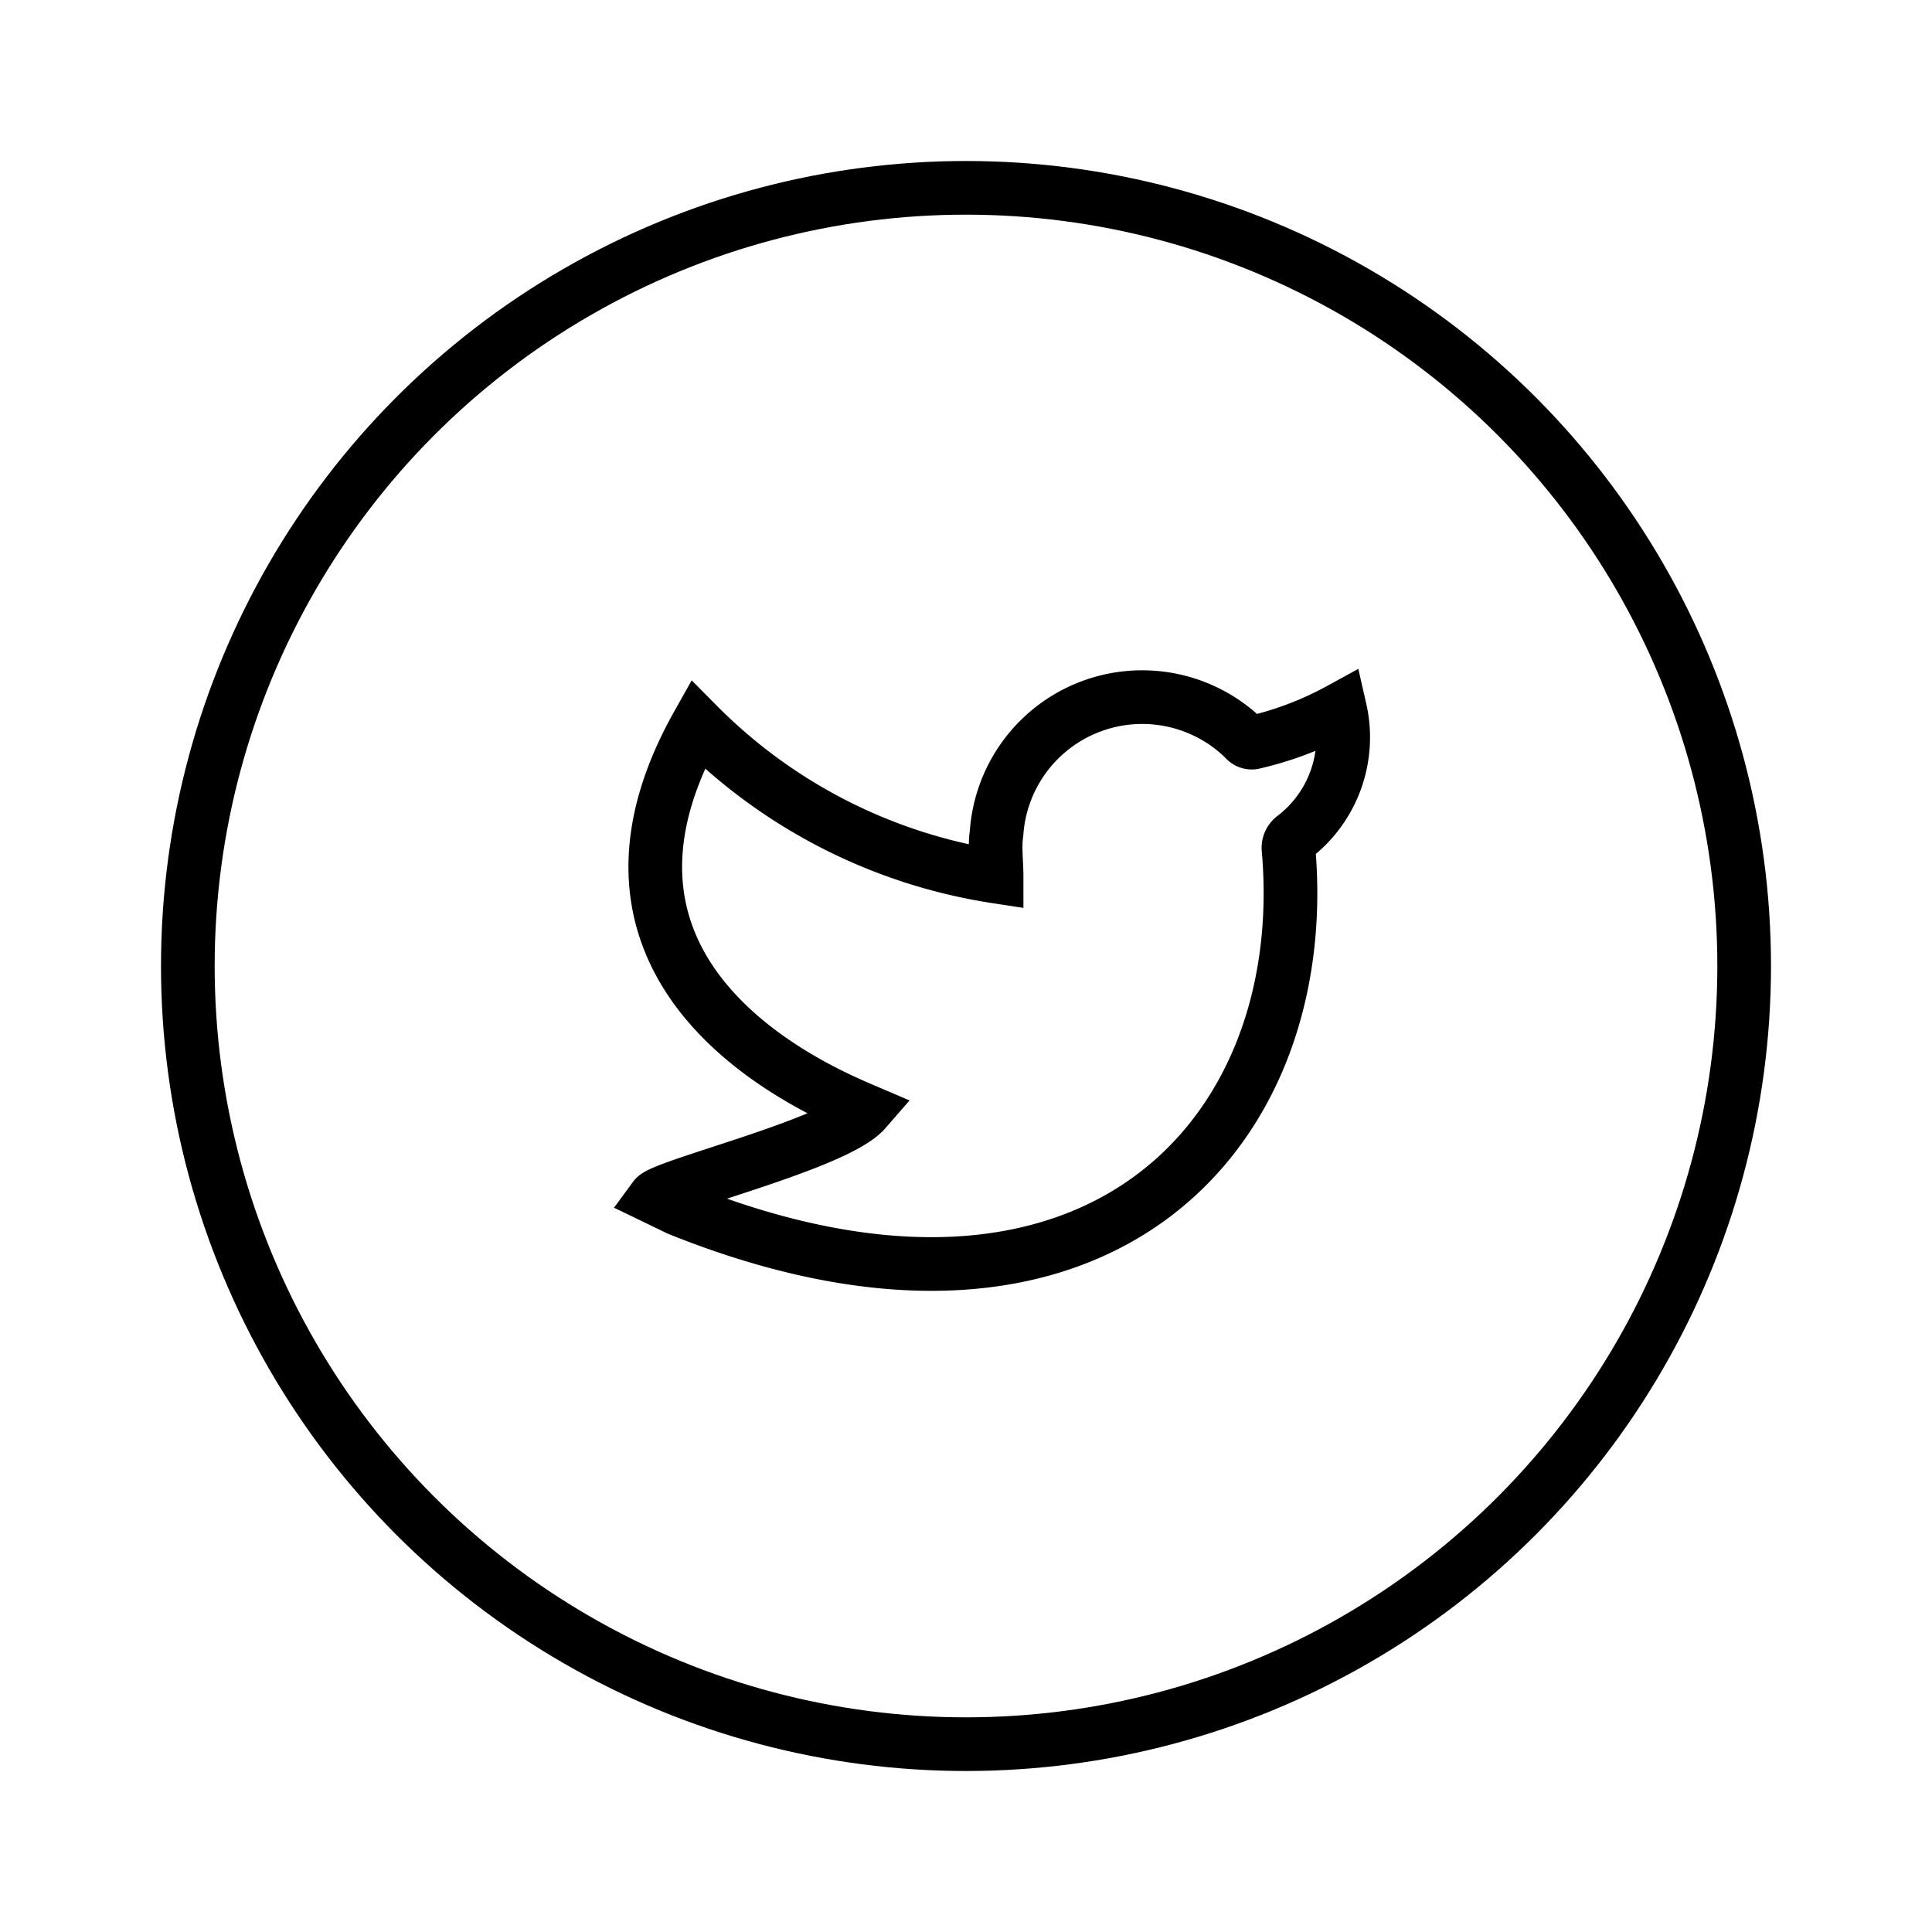
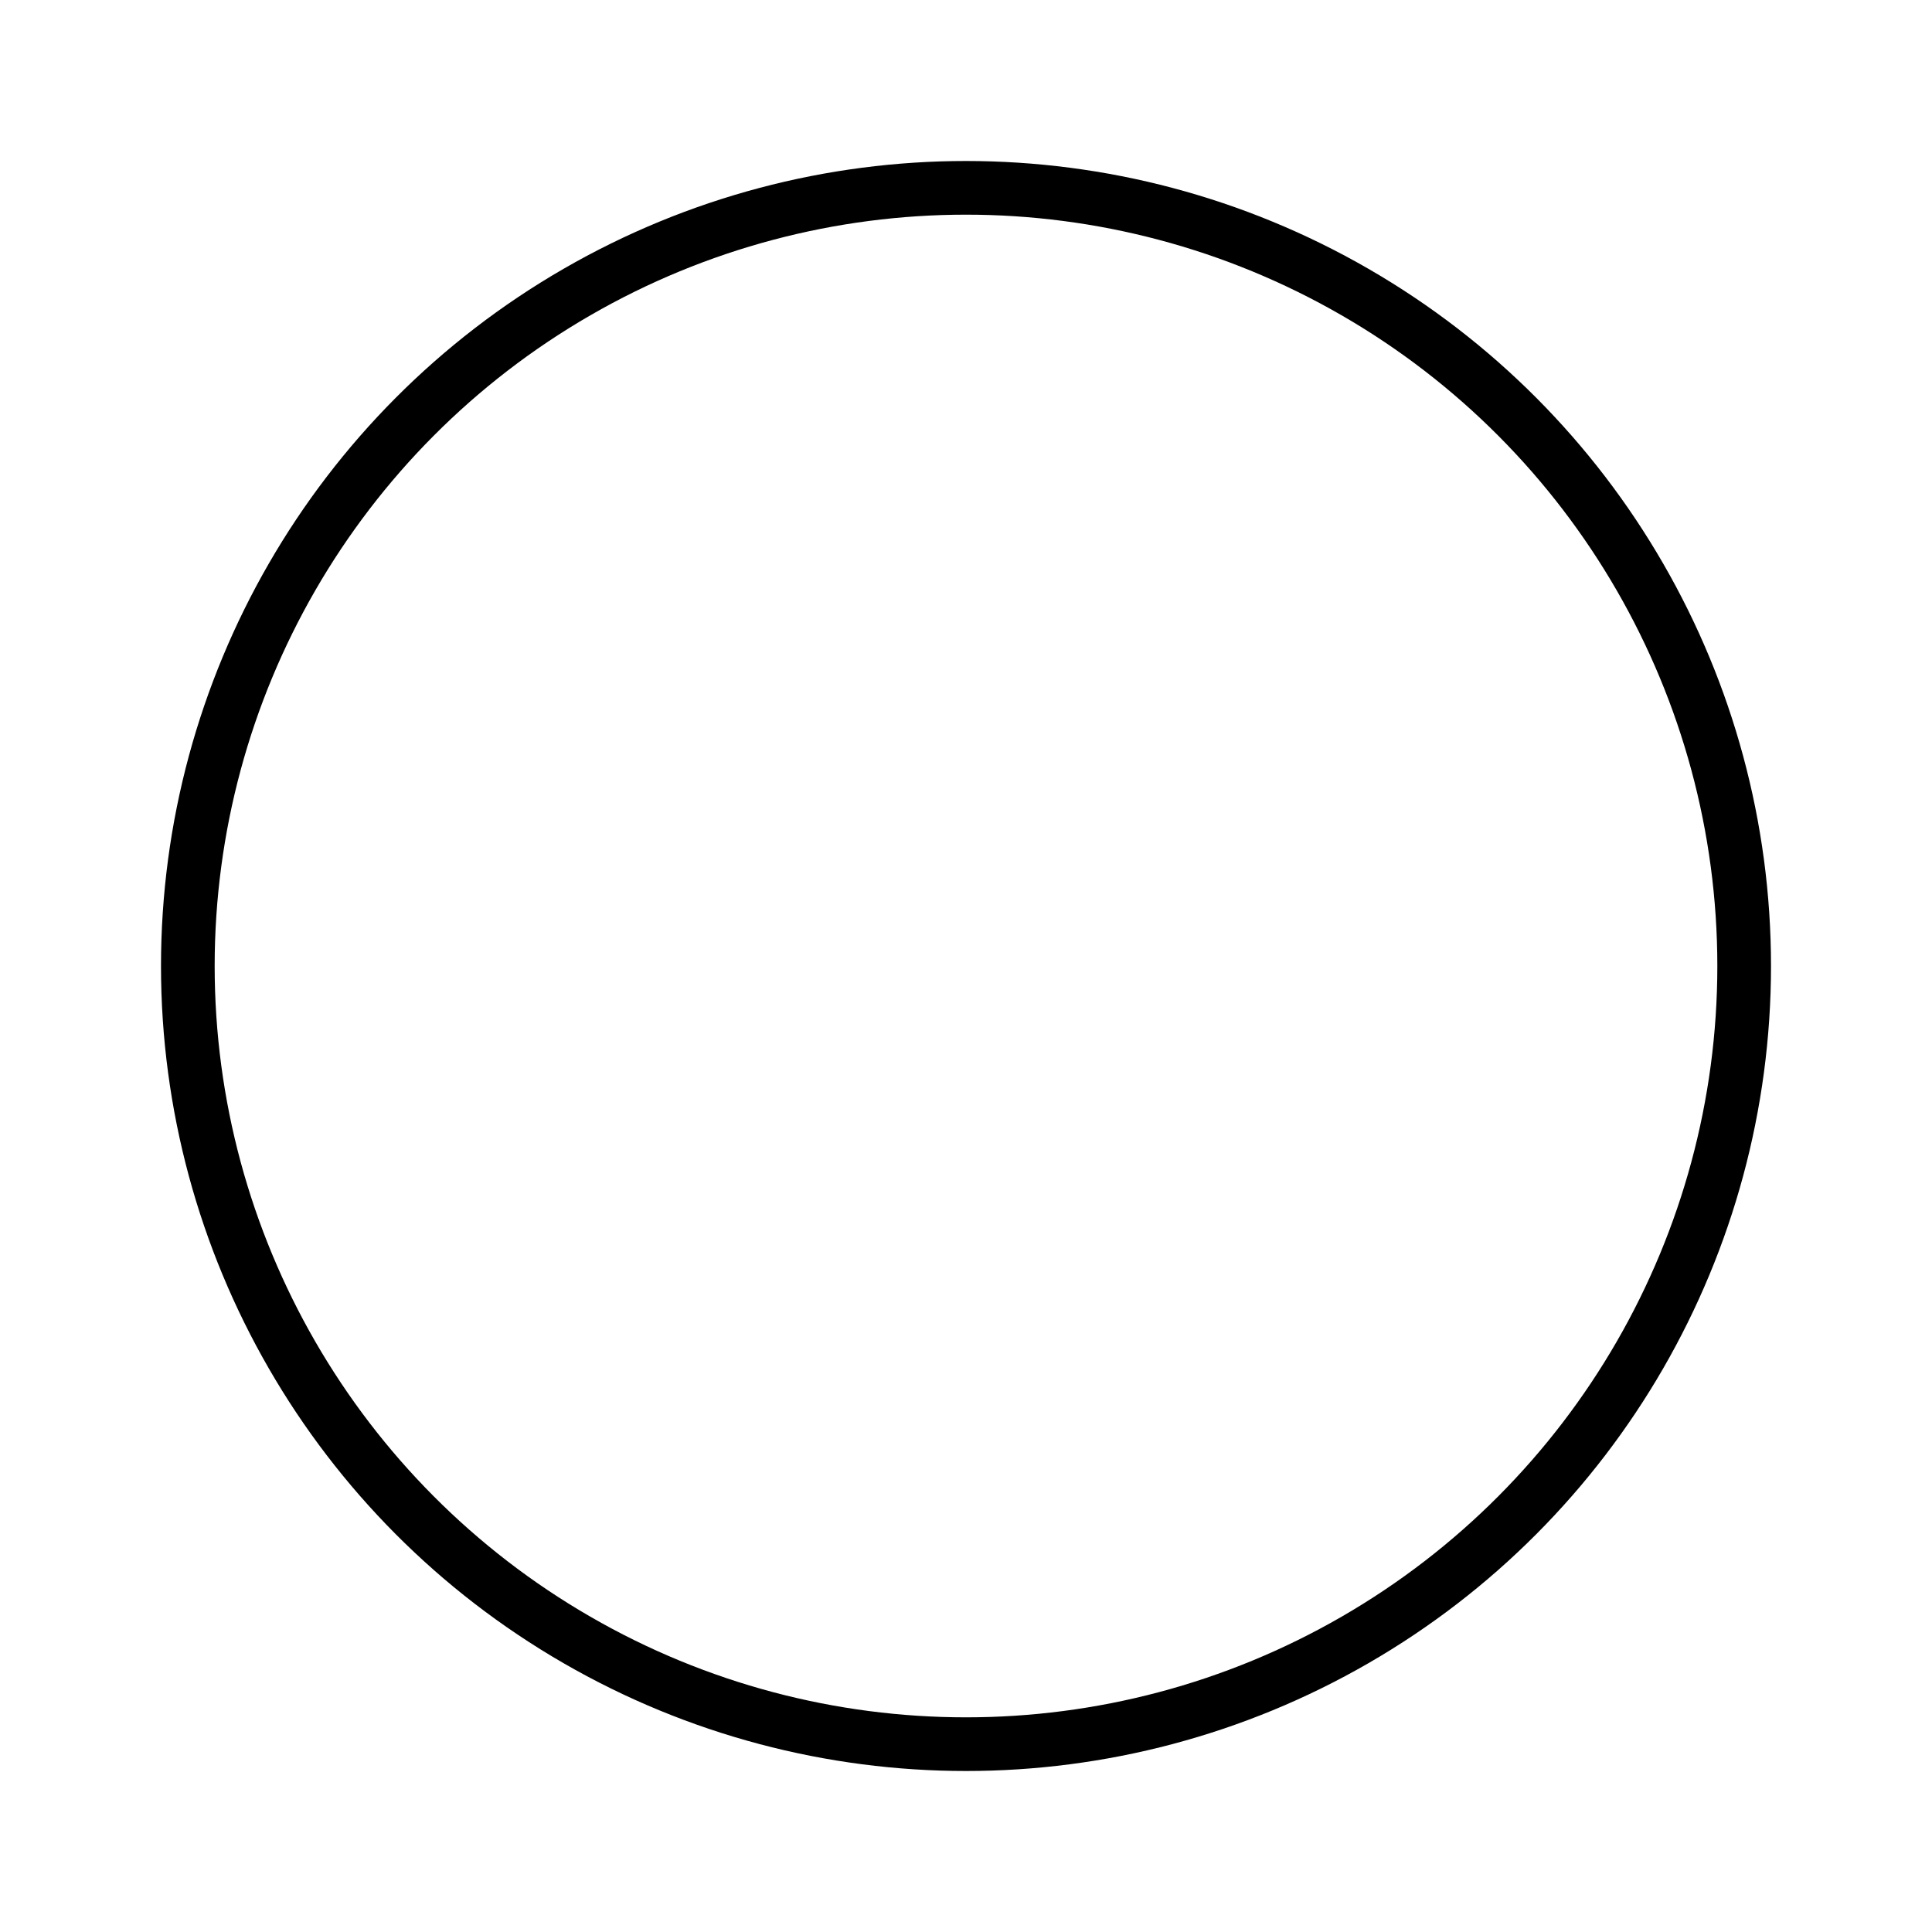
<svg xmlns="http://www.w3.org/2000/svg" viewBox="0 0 72 72">
  <circle cx="36" cy="36" r="29" style="fill:none;stroke:#000;stroke-miterlimit:10;stroke-width:2px" />
-   <path d="M26,27a19.91,19.91,0,0,0,11.14,5.67c0-.56-.08-1.1,0-1.63a5.44,5.44,0,0,1,9.25-3.49.33.33,0,0,0,.36.11,12.59,12.59,0,0,0,3.19-1.22,4.68,4.68,0,0,1-1.71,4.75.49.49,0,0,0-.21.46c.94,10.73-7.32,19.61-22.73,13.41l-.89-.43c.33-.45,6.76-2,7.84-3.24C30.46,40.63,20.65,36.52,26,27Z" style="fill:none;stroke:#000;stroke-miterlimit:10;stroke-width:2px" />
</svg>